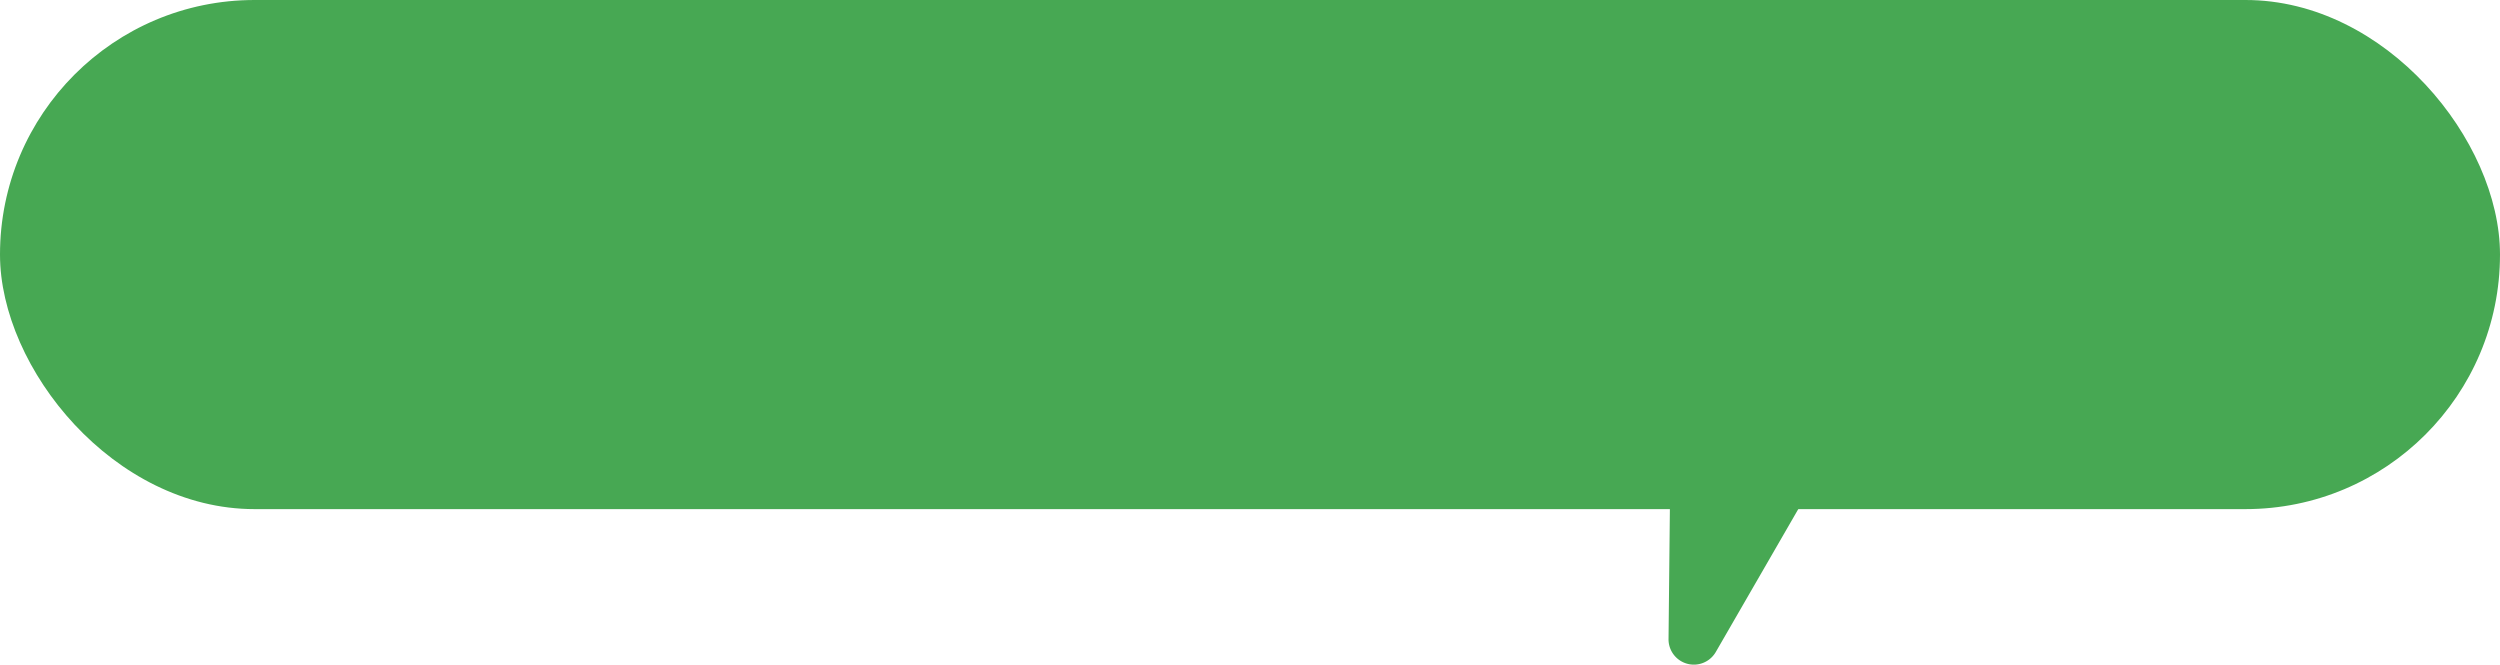
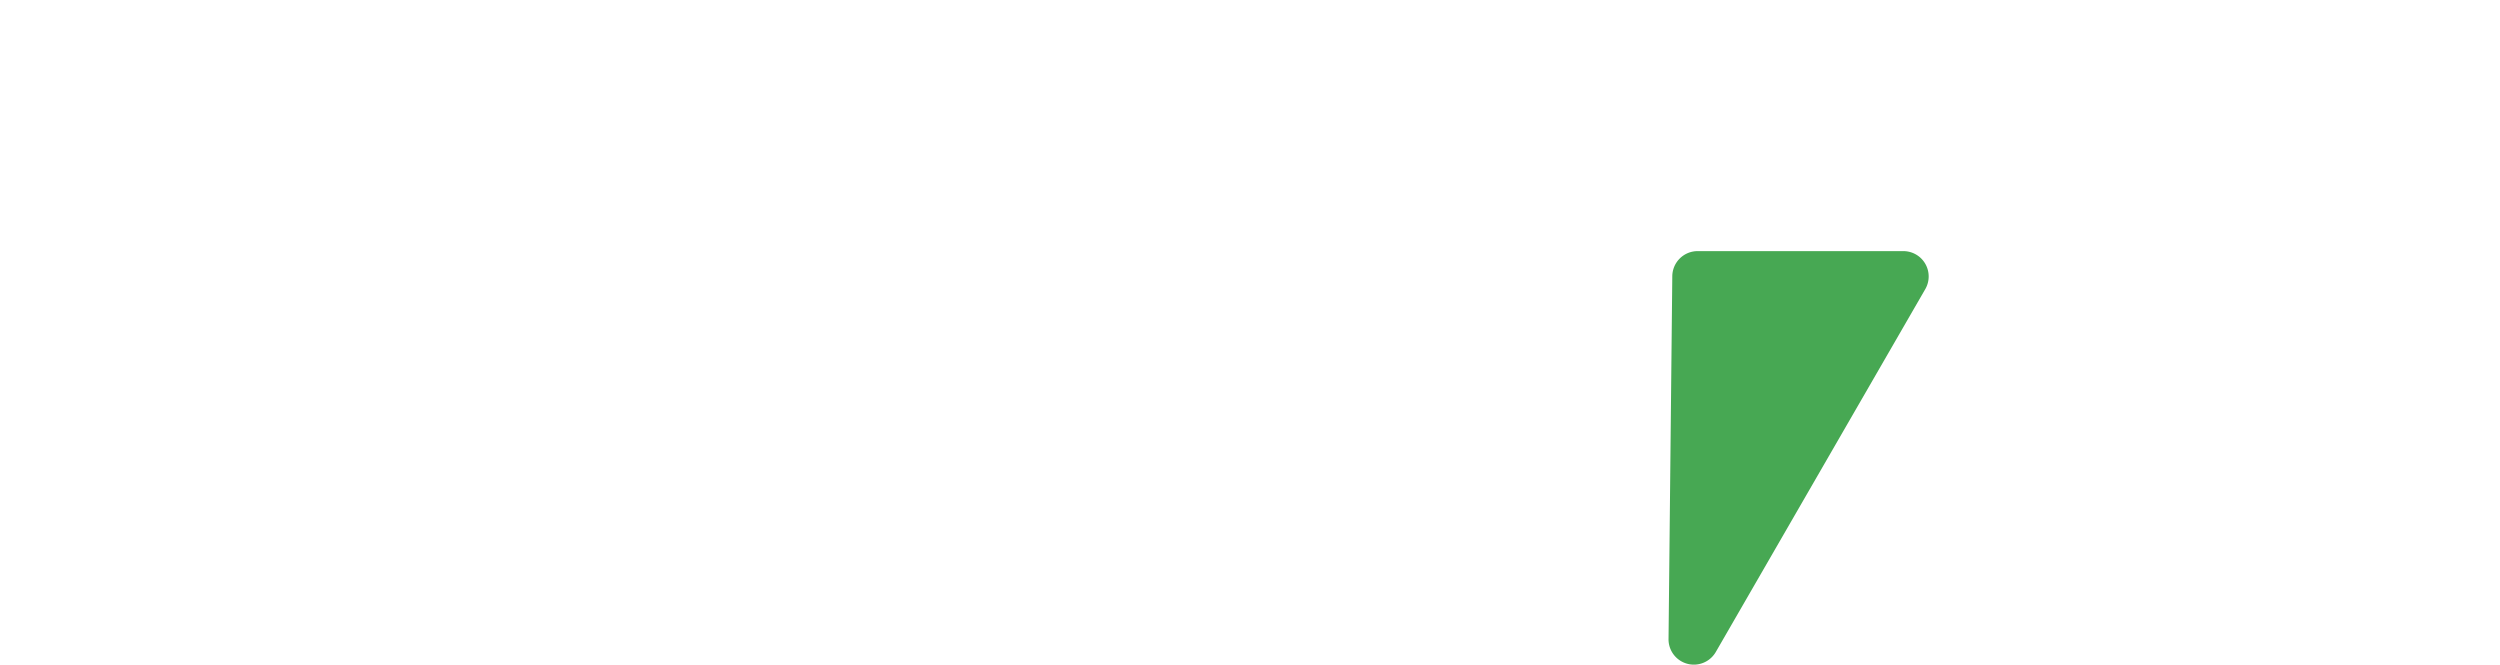
<svg xmlns="http://www.w3.org/2000/svg" width="290" height="77.102" viewBox="0 0 290 77.102">
  <g id="Group_12363" data-name="Group 12363" transform="translate(-870 -2655)">
-     <rect id="Rectangle_9051" data-name="Rectangle 9051" width="290" height="59.058" rx="29.529" transform="translate(870 2655)" fill="#47a853" />
    <path id="Path_49973" data-name="Path 49973" d="M444.155,132.714l.436-42.09a2.939,2.939,0,0,1,2.938-2.908h23.864a2.939,2.939,0,0,1,2.545,4.408l-24.3,42.09a2.939,2.939,0,0,1-5.484-1.5" transform="translate(619.395 2596.414)" fill="#47a853" />
  </g>
</svg>